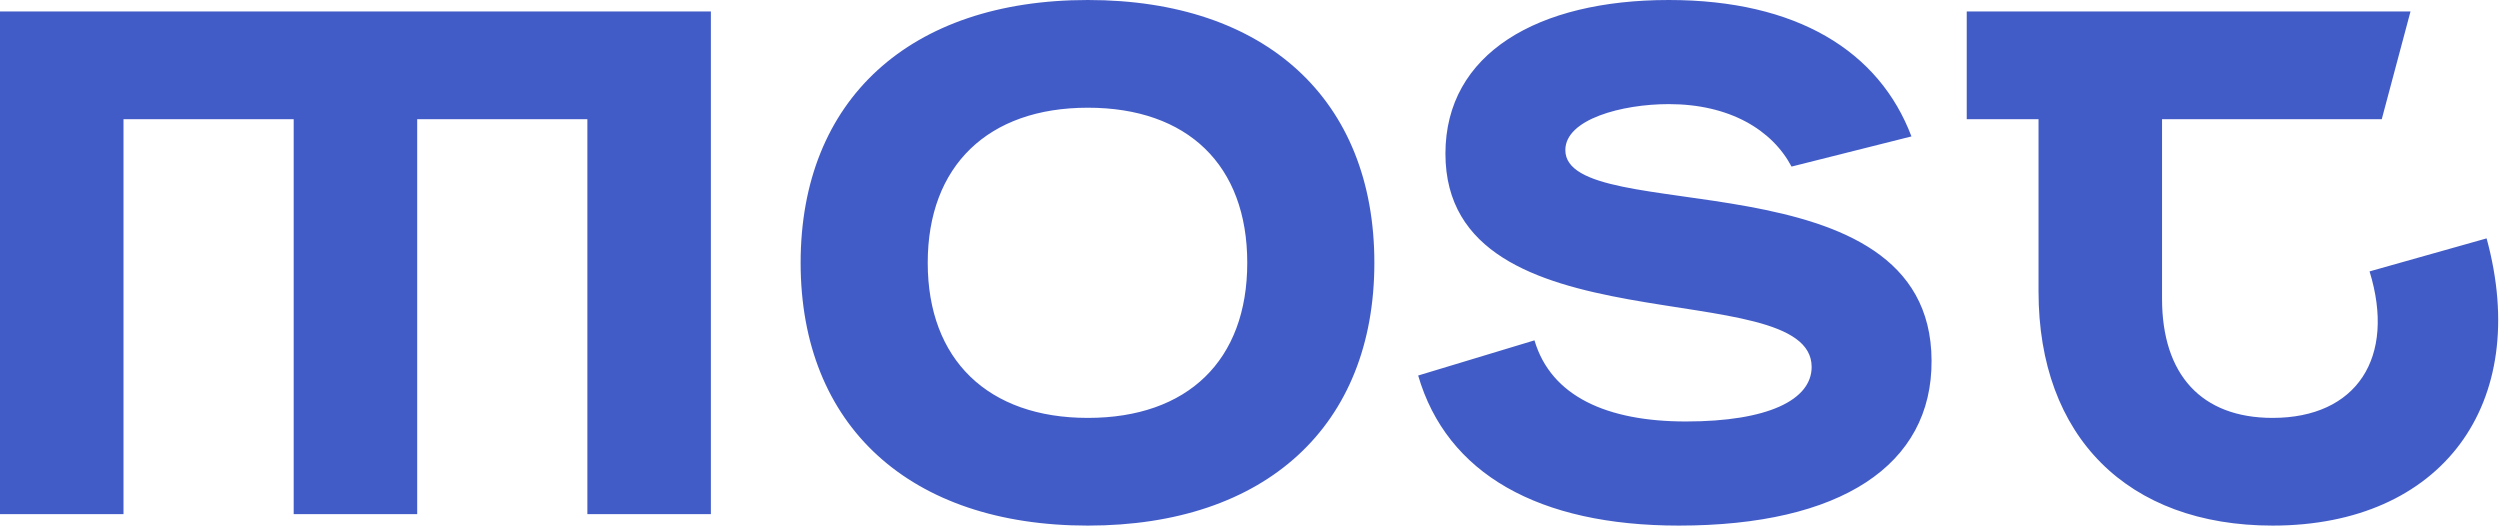
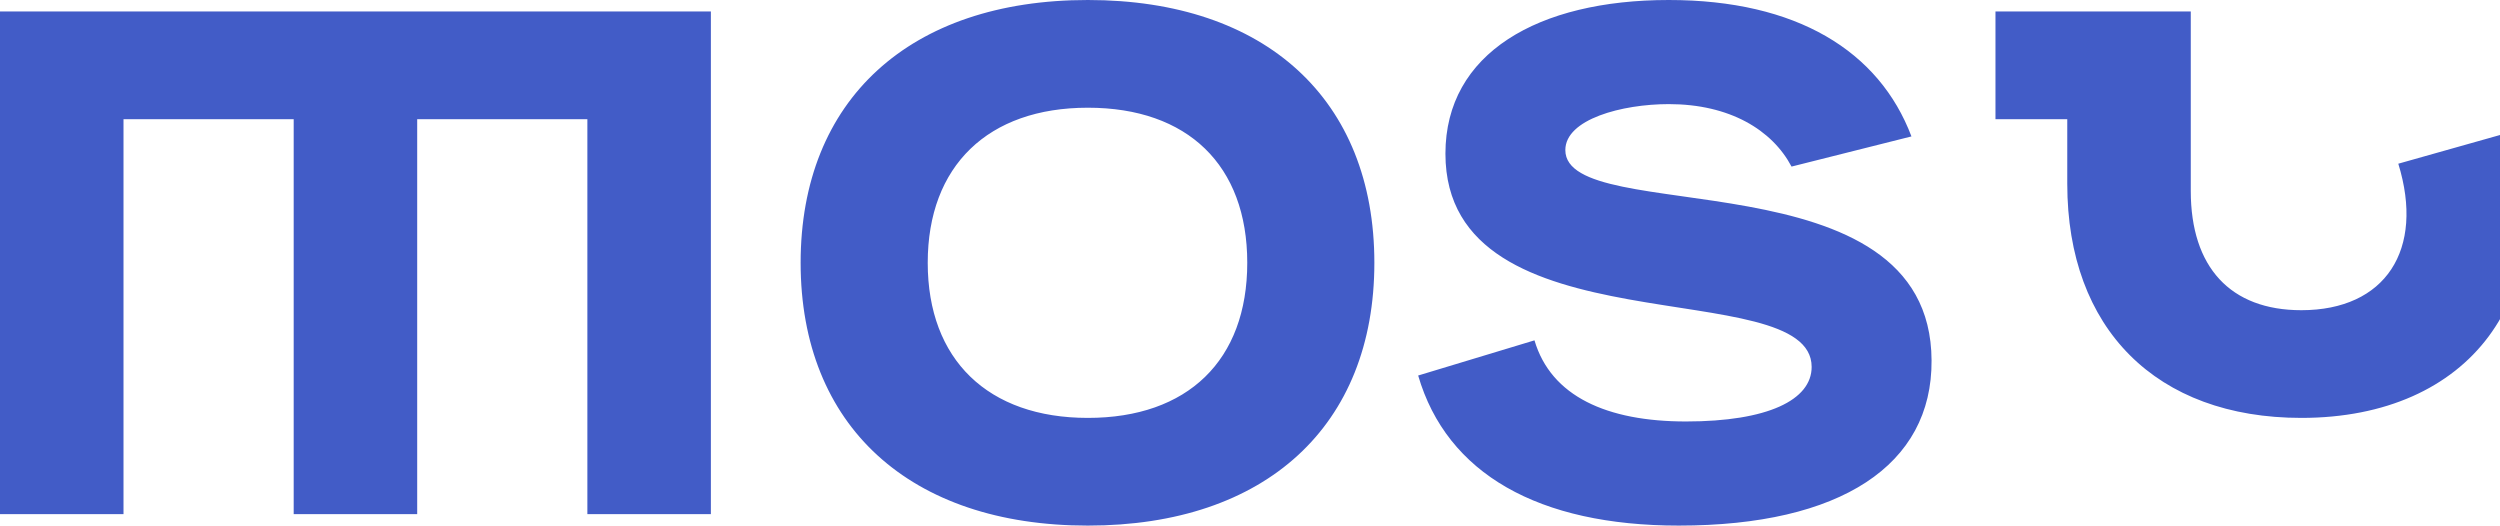
<svg xmlns="http://www.w3.org/2000/svg" width="1003" height="211" fill-rule="evenodd" clip-rule="evenodd" stroke-linejoin="round" stroke-miterlimit="2">
-   <path d="M789.056 4.611h178.035l-11.528 43.208h-88.152v72.016c0 30.536 15.853 47.826 44.365 47.826 33.704 0 49.552-24.2 38.893-58.773l46.958-13.251c18.144 66.55-18.147 115.232-85.851 115.232-58.192 0-93.917-35.72-93.917-93.912V47.819h-28.803V4.611zM615.632 136.547c6.627 22.472 29.093 32.549 60.781 32.549 32.848 0 50.419-8.643 50.419-21.885 0-38.032-146.925-5.766-146.925-85.56C579.907 21.32 617.075 0 669.496 0c51.283 0 84.413 20.451 97.376 54.733l-48.107 12.102c-7.778-14.696-24.778-25.064-49.269-25.064-18.725 0-41.483 6.048-41.483 18.437 0 31.397 146.638.861 146.928 84.405.283 42.056-36.589 66.256-101.408 66.256-56.176 0-93.048-20.736-104.568-60.208l46.667-14.114zm-179.187 31.114c40.046 0 63.955-23.048 63.955-62.232 0-39.176-23.909-62.216-63.955-62.216-40.04 0-64.24 23.331-64.24 62.216 0 38.896 24.2 62.232 64.24 62.232m0-167.661c71.443 0 114.95 40.04 114.95 105.429 0 65.4-43.507 105.44-114.95 105.44-71.445 0-115.232-40.04-115.232-105.44C321.213 40.04 365 0 436.445 0m-151.24 4.611v201.653h-49.552V47.819h-68.274v158.445h-49.552V47.819H49.549v158.445H0V4.611h285.205z" fill="#425cc7" fill-rule="nonzero" />
+   <path d="M789.056 4.611h178.035h-88.152v72.016c0 30.536 15.853 47.826 44.365 47.826 33.704 0 49.552-24.2 38.893-58.773l46.958-13.251c18.144 66.55-18.147 115.232-85.851 115.232-58.192 0-93.917-35.72-93.917-93.912V47.819h-28.803V4.611zM615.632 136.547c6.627 22.472 29.093 32.549 60.781 32.549 32.848 0 50.419-8.643 50.419-21.885 0-38.032-146.925-5.766-146.925-85.56C579.907 21.32 617.075 0 669.496 0c51.283 0 84.413 20.451 97.376 54.733l-48.107 12.102c-7.778-14.696-24.778-25.064-49.269-25.064-18.725 0-41.483 6.048-41.483 18.437 0 31.397 146.638.861 146.928 84.405.283 42.056-36.589 66.256-101.408 66.256-56.176 0-93.048-20.736-104.568-60.208l46.667-14.114zm-179.187 31.114c40.046 0 63.955-23.048 63.955-62.232 0-39.176-23.909-62.216-63.955-62.216-40.04 0-64.24 23.331-64.24 62.216 0 38.896 24.2 62.232 64.24 62.232m0-167.661c71.443 0 114.95 40.04 114.95 105.429 0 65.4-43.507 105.44-114.95 105.44-71.445 0-115.232-40.04-115.232-105.44C321.213 40.04 365 0 436.445 0m-151.24 4.611v201.653h-49.552V47.819h-68.274v158.445h-49.552V47.819H49.549v158.445H0V4.611h285.205z" fill="#425cc7" fill-rule="nonzero" />
</svg>